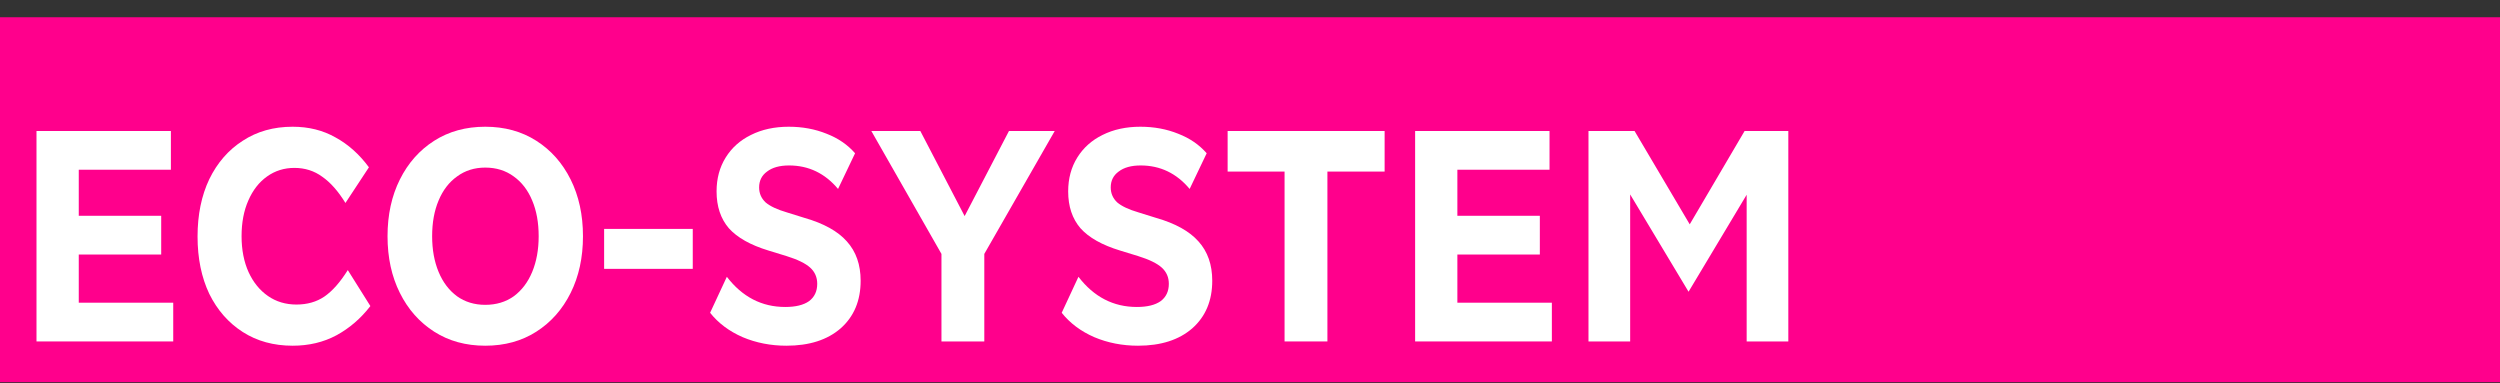
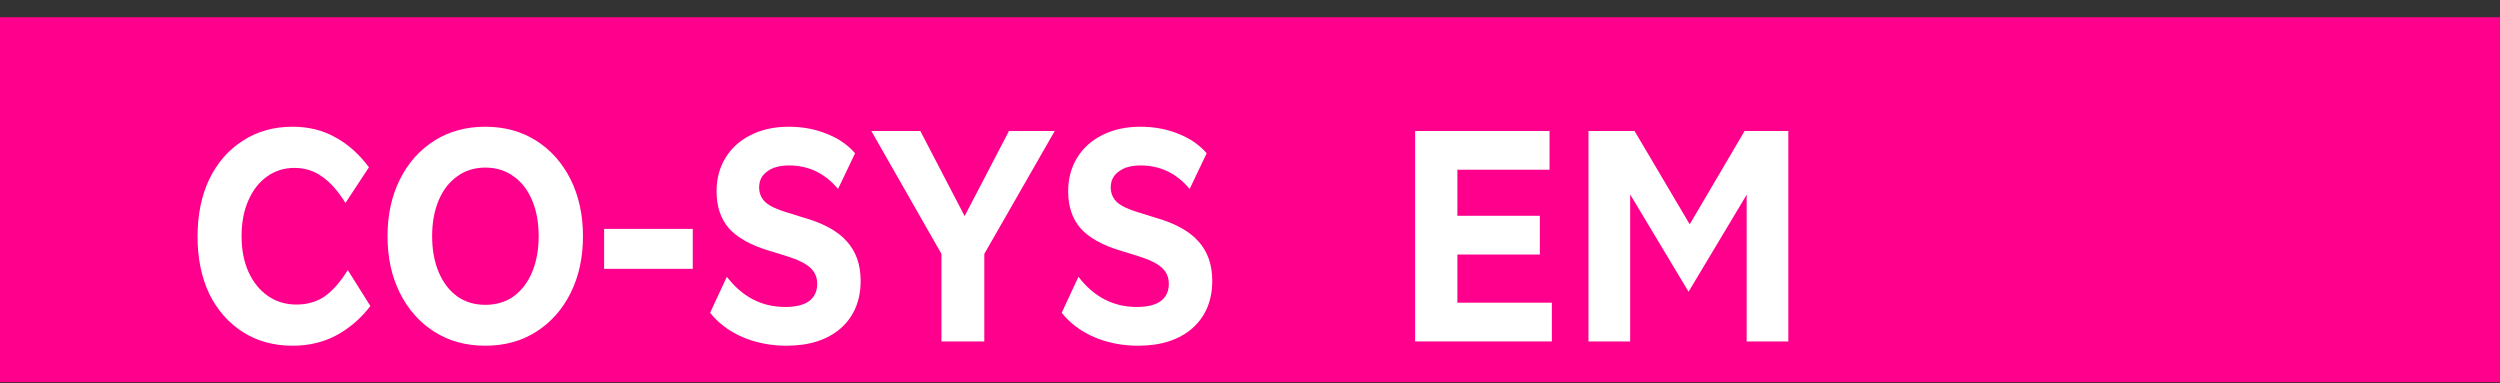
<svg xmlns="http://www.w3.org/2000/svg" width="137" height="21" viewBox="0 0 137 21" fill="none">
  <rect x="0" y="0" width="137" height="21" fill="#333333" stroke="none" />
  <rect y="0.945" width="137" height="20" fill="#FF008C" />
-   <path d="M2 18.711V7.179H9.365V9.301H4.316V11.825H8.834V13.948H4.316V16.588H9.493V18.711H2Z" fill="white" />
  <path d="M16.036 18.945C14.996 18.945 14.085 18.694 13.302 18.193C12.52 17.691 11.909 16.995 11.469 16.104C11.04 15.201 10.826 14.154 10.826 12.961C10.826 11.769 11.04 10.722 11.469 9.819C11.909 8.917 12.52 8.215 13.302 7.714C14.085 7.201 14.996 6.945 16.036 6.945C16.915 6.945 17.698 7.14 18.384 7.53C19.08 7.909 19.692 8.455 20.217 9.168L18.93 11.123C18.534 10.477 18.11 9.998 17.66 9.686C17.221 9.363 16.711 9.201 16.132 9.201C15.575 9.201 15.076 9.357 14.637 9.669C14.197 9.981 13.854 10.421 13.608 10.989C13.361 11.546 13.238 12.198 13.238 12.945C13.238 13.691 13.367 14.349 13.624 14.917C13.881 15.474 14.235 15.909 14.685 16.221C15.135 16.533 15.655 16.689 16.245 16.689C16.835 16.689 17.344 16.544 17.773 16.254C18.212 15.953 18.641 15.469 19.059 14.8L20.297 16.772C19.772 17.452 19.15 17.987 18.432 18.377C17.724 18.755 16.926 18.945 16.036 18.945Z" fill="white" />
  <path d="M26.592 18.945C25.531 18.945 24.598 18.689 23.794 18.176C22.99 17.663 22.363 16.956 21.913 16.053C21.462 15.151 21.237 14.115 21.237 12.945C21.237 11.775 21.462 10.739 21.913 9.836C22.363 8.934 22.99 8.226 23.794 7.714C24.598 7.201 25.531 6.945 26.592 6.945C27.653 6.945 28.586 7.201 29.39 7.714C30.194 8.226 30.821 8.934 31.271 9.836C31.721 10.739 31.947 11.775 31.947 12.945C31.947 14.115 31.721 15.151 31.271 16.053C30.821 16.956 30.194 17.663 29.39 18.176C28.586 18.689 27.653 18.945 26.592 18.945ZM26.592 16.705C27.192 16.705 27.712 16.549 28.152 16.237C28.591 15.914 28.929 15.469 29.165 14.9C29.401 14.332 29.519 13.68 29.519 12.945C29.519 12.198 29.401 11.546 29.165 10.989C28.929 10.421 28.591 9.981 28.152 9.669C27.712 9.346 27.192 9.184 26.592 9.184C26.002 9.184 25.488 9.346 25.048 9.669C24.609 9.981 24.271 10.421 24.035 10.989C23.799 11.546 23.681 12.198 23.681 12.945C23.681 13.68 23.799 14.332 24.035 14.9C24.271 15.469 24.609 15.914 25.048 16.237C25.488 16.549 26.002 16.705 26.592 16.705Z" fill="white" />
-   <path d="M33.106 14.733V12.544H37.963V14.733H33.106Z" fill="white" />
+   <path d="M33.106 14.733V12.544H37.963V14.733H33.106" fill="white" />
  <path d="M43.095 18.945C42.238 18.945 41.439 18.789 40.699 18.477C39.959 18.154 39.365 17.708 38.914 17.14L39.831 15.168C40.678 16.271 41.744 16.822 43.031 16.822C43.599 16.822 44.033 16.716 44.333 16.505C44.633 16.282 44.784 15.964 44.784 15.552C44.784 15.195 44.655 14.9 44.398 14.666C44.14 14.432 43.706 14.221 43.095 14.031L42.114 13.73C41.128 13.43 40.404 13.023 39.943 12.51C39.493 11.987 39.268 11.312 39.268 10.488C39.268 9.786 39.434 9.168 39.767 8.633C40.099 8.098 40.56 7.686 41.15 7.396C41.75 7.095 42.441 6.945 43.224 6.945C43.974 6.945 44.666 7.073 45.298 7.329C45.931 7.574 46.451 7.931 46.858 8.399L45.925 10.354C45.207 9.496 44.312 9.067 43.24 9.067C42.725 9.067 42.323 9.179 42.034 9.402C41.744 9.613 41.6 9.903 41.6 10.271C41.6 10.594 41.718 10.867 41.953 11.09C42.2 11.301 42.591 11.485 43.127 11.641L44.092 11.942C45.143 12.243 45.915 12.672 46.408 13.229C46.911 13.786 47.163 14.505 47.163 15.385C47.163 16.477 46.799 17.346 46.07 17.992C45.341 18.627 44.349 18.945 43.095 18.945Z" fill="white" />
  <path d="M51.592 18.711V13.914L47.749 7.179H50.434L52.862 11.842L55.291 7.179H57.799L53.94 13.914V18.711H51.592Z" fill="white" />
  <path d="M62.363 18.945C61.506 18.945 60.707 18.789 59.967 18.477C59.227 18.154 58.633 17.708 58.182 17.14L59.099 15.168C59.946 16.271 61.012 16.822 62.299 16.822C62.867 16.822 63.301 16.716 63.601 16.505C63.901 16.282 64.052 15.964 64.052 15.552C64.052 15.195 63.923 14.9 63.666 14.666C63.408 14.432 62.974 14.221 62.363 14.031L61.382 13.73C60.396 13.43 59.672 13.023 59.212 12.51C58.761 11.987 58.536 11.312 58.536 10.488C58.536 9.786 58.702 9.168 59.035 8.633C59.367 8.098 59.828 7.686 60.417 7.396C61.018 7.095 61.709 6.945 62.492 6.945C63.242 6.945 63.934 7.073 64.566 7.329C65.199 7.574 65.719 7.931 66.126 8.399L65.193 10.354C64.475 9.496 63.58 9.067 62.508 9.067C61.993 9.067 61.591 9.179 61.302 9.402C61.012 9.613 60.868 9.903 60.868 10.271C60.868 10.594 60.986 10.867 61.221 11.09C61.468 11.301 61.859 11.485 62.395 11.641L63.36 11.942C64.411 12.243 65.183 12.672 65.676 13.229C66.18 13.786 66.431 14.505 66.431 15.385C66.431 16.477 66.067 17.346 65.338 17.992C64.609 18.627 63.617 18.945 62.363 18.945Z" fill="white" />
-   <path d="M70.394 18.711V9.402H67.274V7.179H75.877V9.402H72.742V18.711H70.394Z" fill="white" />
  <path d="M77.549 18.711V7.179H84.914V9.301H79.864V11.825H84.383V13.948H79.864V16.588H85.042V18.711H77.549Z" fill="white" />
  <path d="M87.049 18.711V7.179H89.574L92.597 12.293L95.604 7.179H98V18.711H95.717V10.672L92.533 15.987L89.333 10.655V18.711H87.049Z" fill="white" />
</svg>